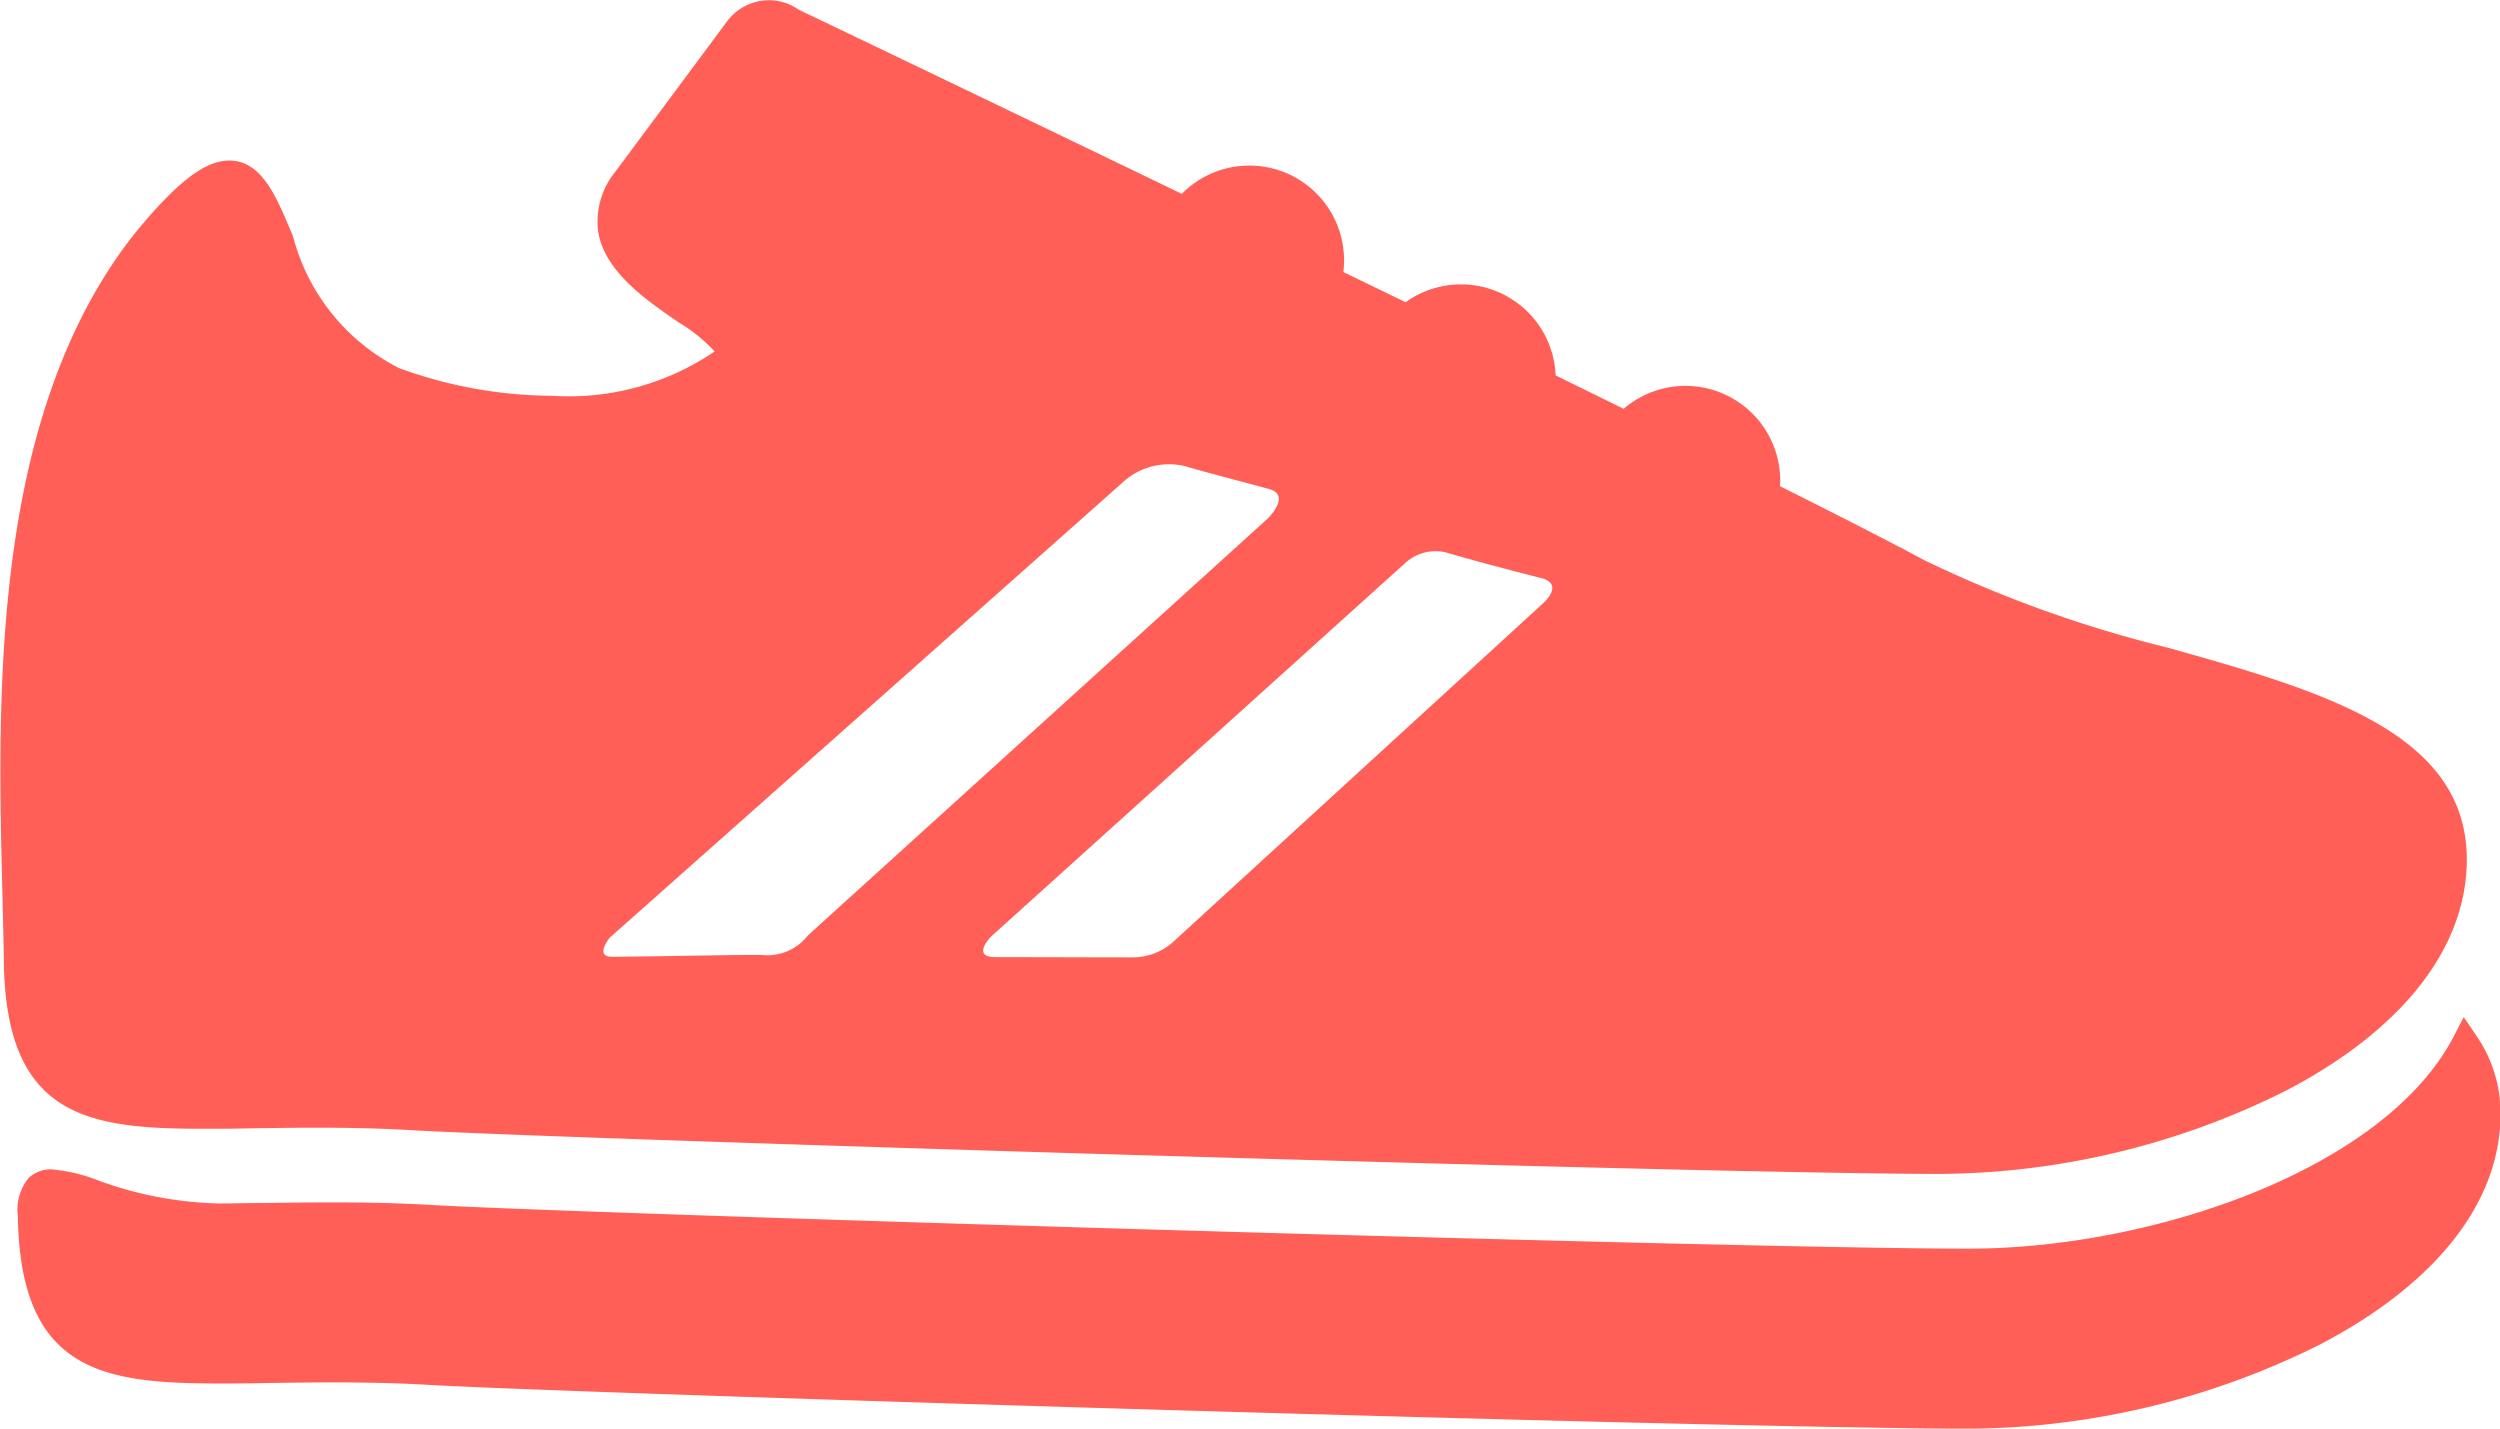
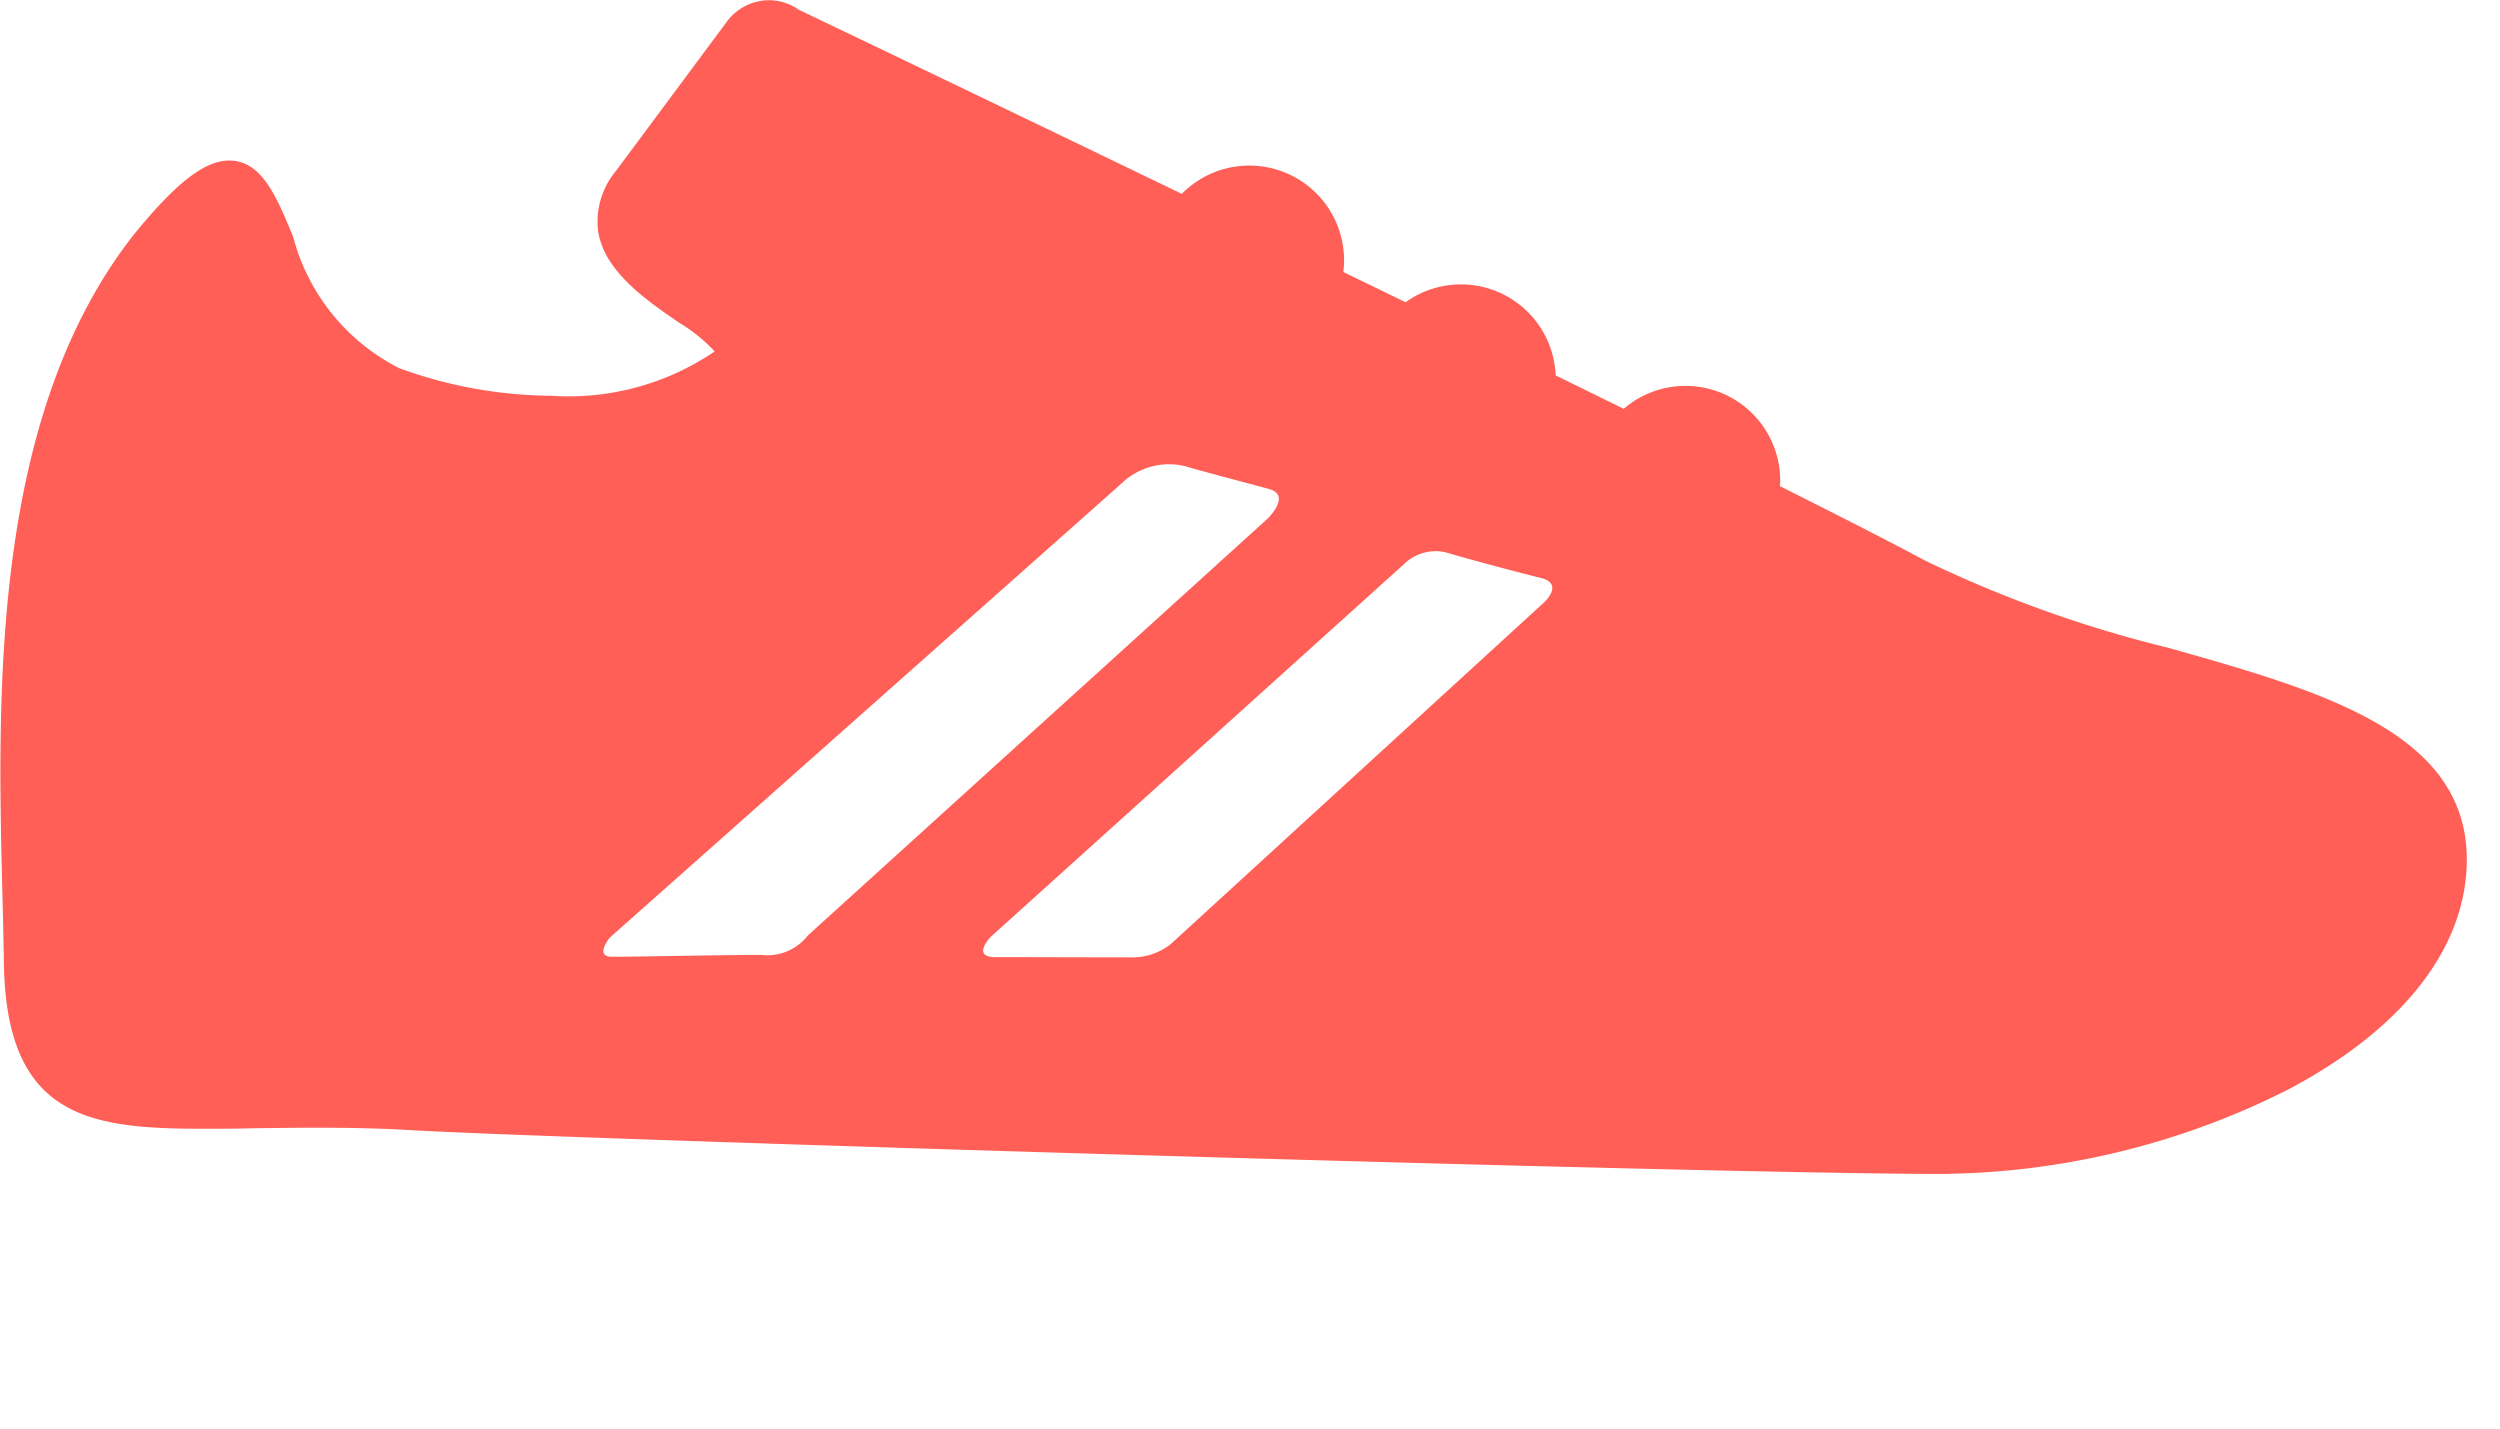
<svg xmlns="http://www.w3.org/2000/svg" width="47.497" height="27.142" viewBox="0 0 47.497 27.142">
  <g transform="translate(-0.002 -97.338)">
-     <path d="M49.884,282.506l-.245-.36-.2.385c-1.322,2.513-5.719,4.014-9.206,4.014-4.44,0-26.359-.667-29.212-.83-.564-.033-1.153-.049-1.854-.049-.435,0-.839.005-1.229.011-.339,0-.659.009-.96.009a7.091,7.091,0,0,1-2.273-.434,3.216,3.216,0,0,0-.892-.213.6.6,0,0,0-.443.169.953.953,0,0,0-.2.715c.044,2.954,1.608,3.183,3.813,3.183.3,0,.625,0,.967-.009.389-.005.791-.011,1.222-.011.691,0,1.27.015,1.824.048,2.857.163,24.8.831,29.243.831a15.086,15.086,0,0,0,6.67-1.6c2.211-1.154,3.428-2.708,3.428-4.374A2.585,2.585,0,0,0,49.884,282.506Z" transform="translate(-2.829 -165.484)" fill="#ff5f56" />
    <path d="M3.85,118.783c.3,0,.62,0,.959-.009.386-.005.785-.011,1.213-.011.686,0,1.261.015,1.81.048,2.835.163,24.606.83,29.016.83a14.875,14.875,0,0,0,6.62-1.6c2.194-1.155,3.4-2.708,3.4-4.374,0-2.416-2.757-3.2-5.676-4.023a23.385,23.385,0,0,1-4.628-1.662c-.626-.336-1.581-.824-2.745-1.407,0-.034.005-.067.005-.1a1.8,1.8,0,0,0-2.974-1.37l-1.293-.635a1.8,1.8,0,0,0-2.85-1.39l-1.183-.574a1.8,1.8,0,0,0-3.069-1.485c-3.846-1.857-7-3.365-7.281-3.5a.987.987,0,0,0-.557-.179,1,1,0,0,0-.8.4L11.7,100.591a1.5,1.5,0,0,0-.332,1.155c.127.755.906,1.29,1.532,1.72a3.039,3.039,0,0,1,.679.549l0,0a4.925,4.925,0,0,1-3.1.842,8.564,8.564,0,0,1-2.894-.525,3.913,3.913,0,0,1-2.015-2.5c-.32-.775-.6-1.444-1.212-1.444-.467,0-1.007.419-1.808,1.4-2.725,3.463-2.6,8.754-2.5,12.618.01.414.02.811.025,1.189C.108,118.555,1.661,118.783,3.85,118.783Zm22.835-10.735a.856.856,0,0,1,.781-.217c.376.113,1.265.352,1.809.487.465.116.045.481.045.481l-7.06,6.462a1.162,1.162,0,0,1-.728.266c-.7,0-2.067-.005-2.623-.005-.462,0-.079-.39-.079-.39Zm-5.375-1.525a1.3,1.3,0,0,1,1.2-.33c.331.1,1.109.3,1.606.437.424.119-.026.556-.026.557l-8.739,7.923a.977.977,0,0,1-.889.37c-.769,0-2.235.035-2.835.035-.339,0-.038-.365-.038-.365Z" transform="translate(0)" fill="#ff5f56" />
  </g>
</svg>